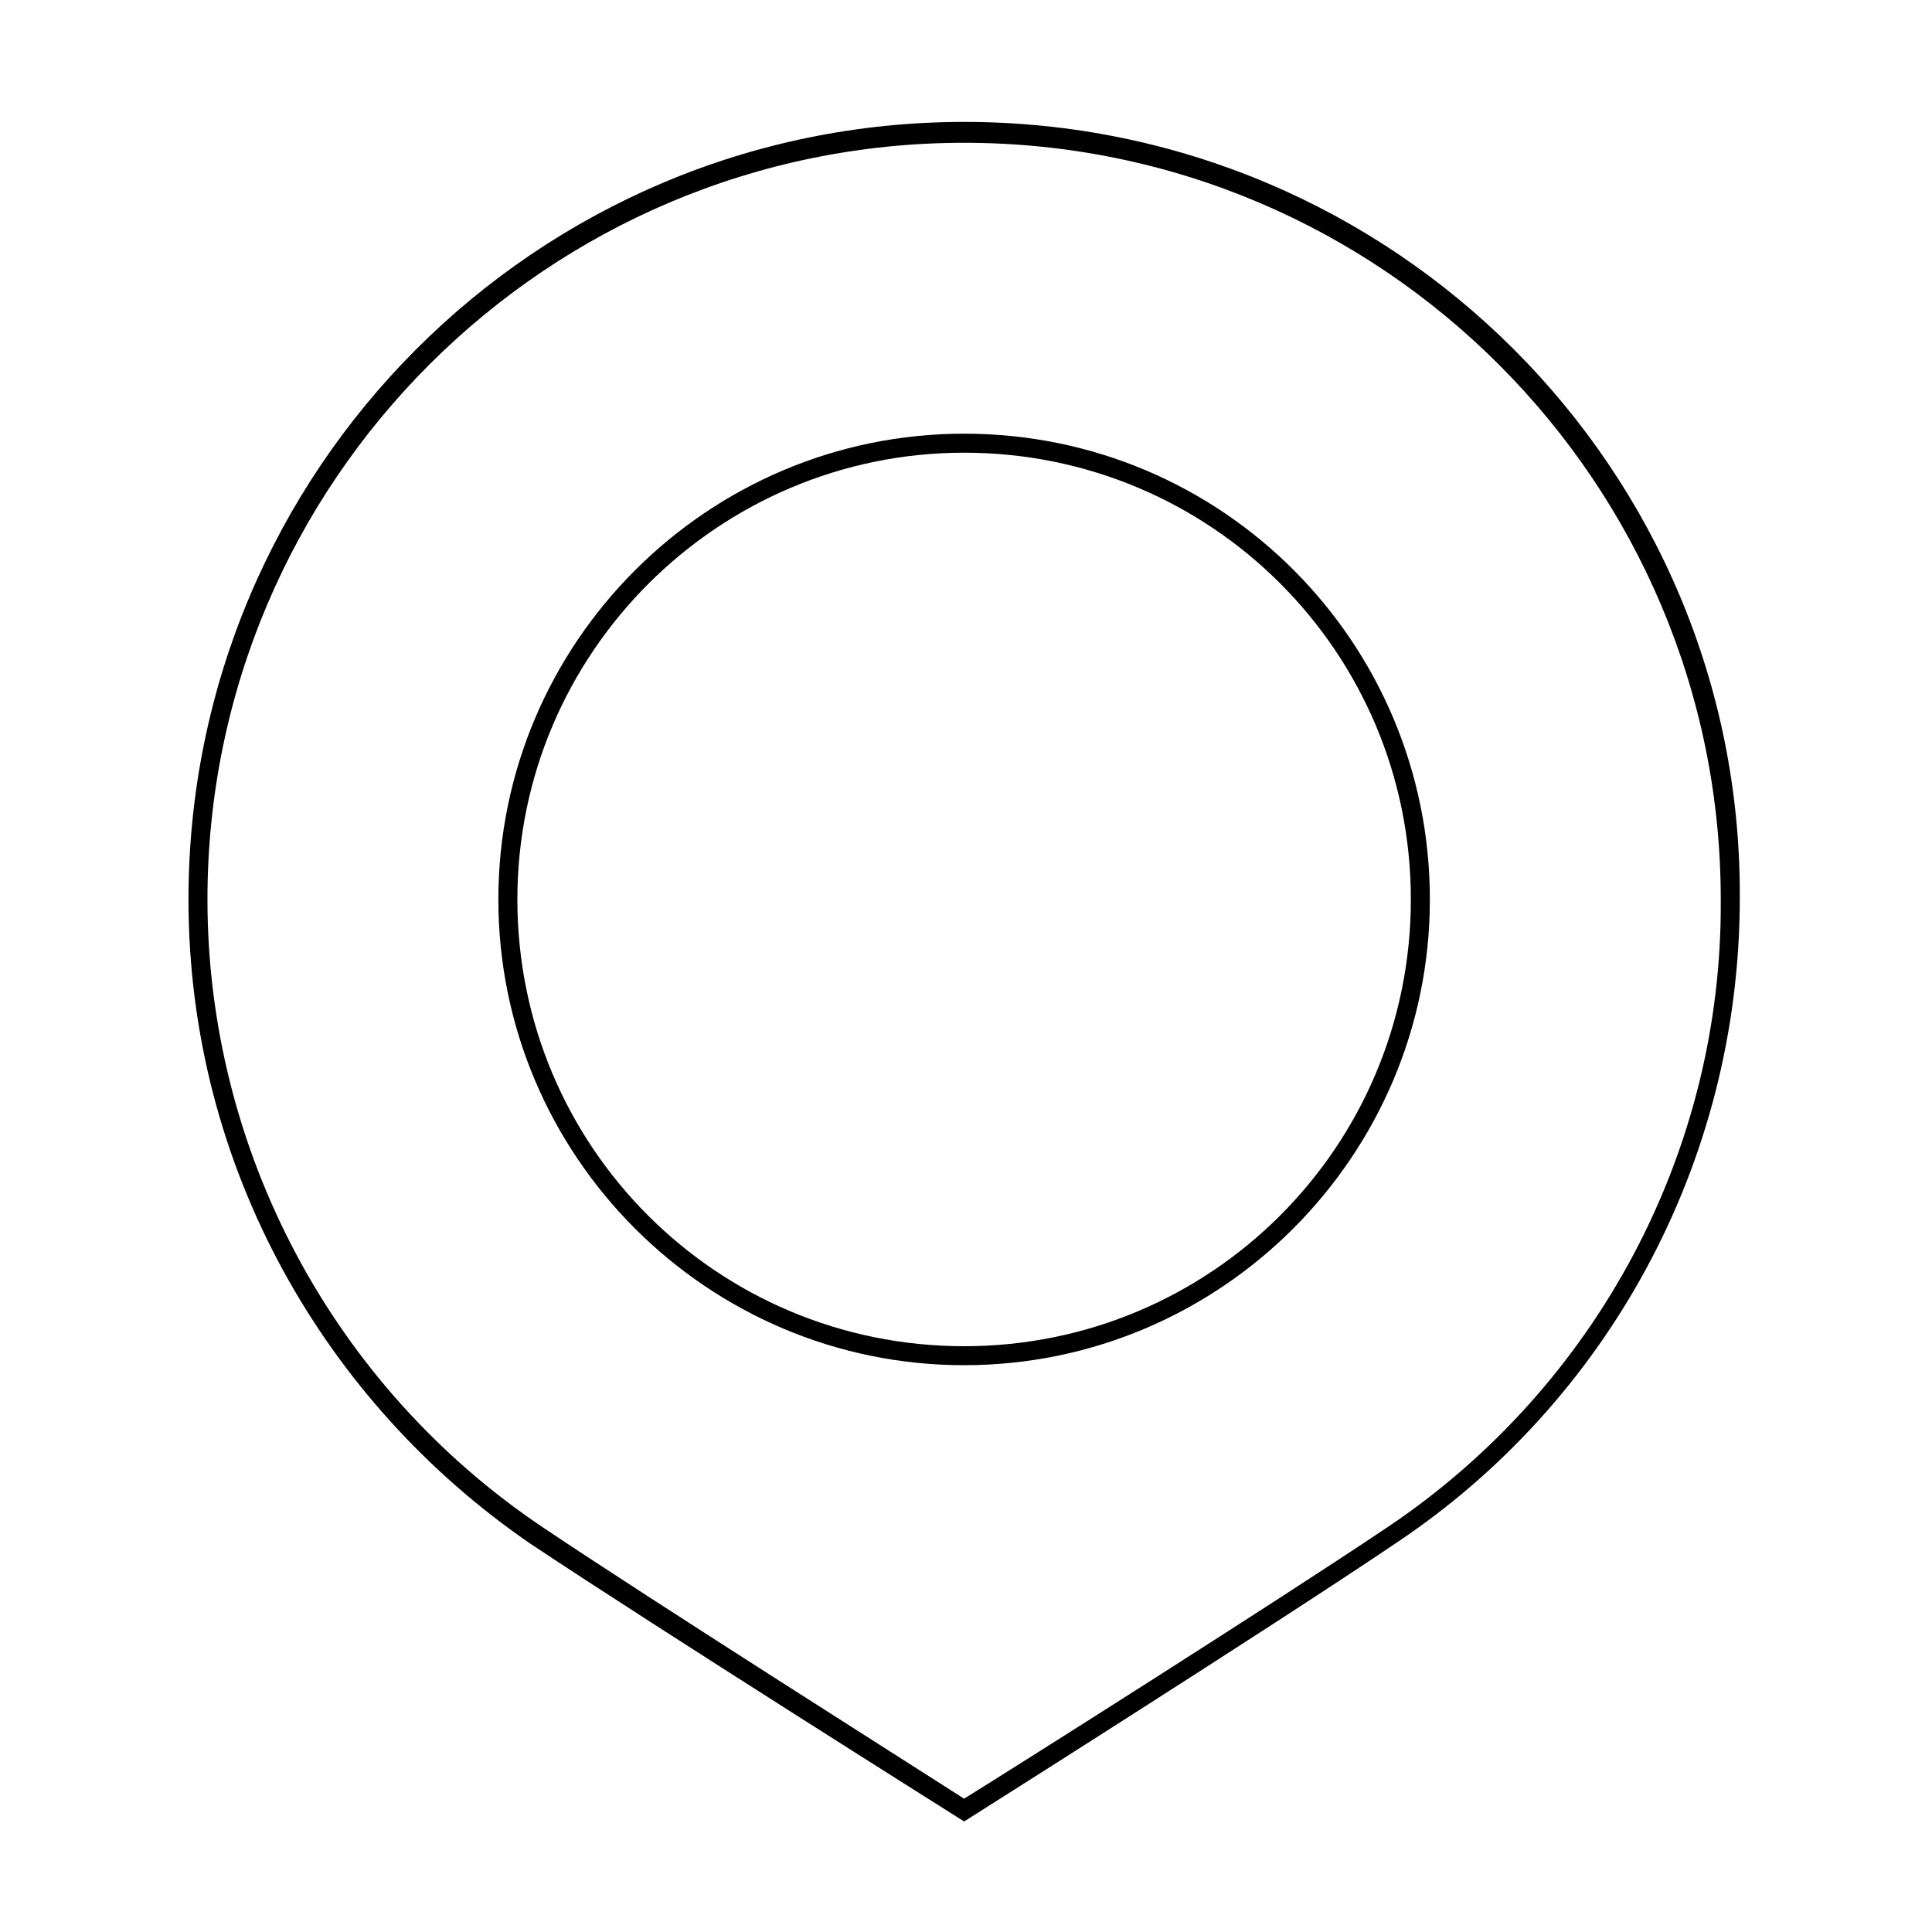
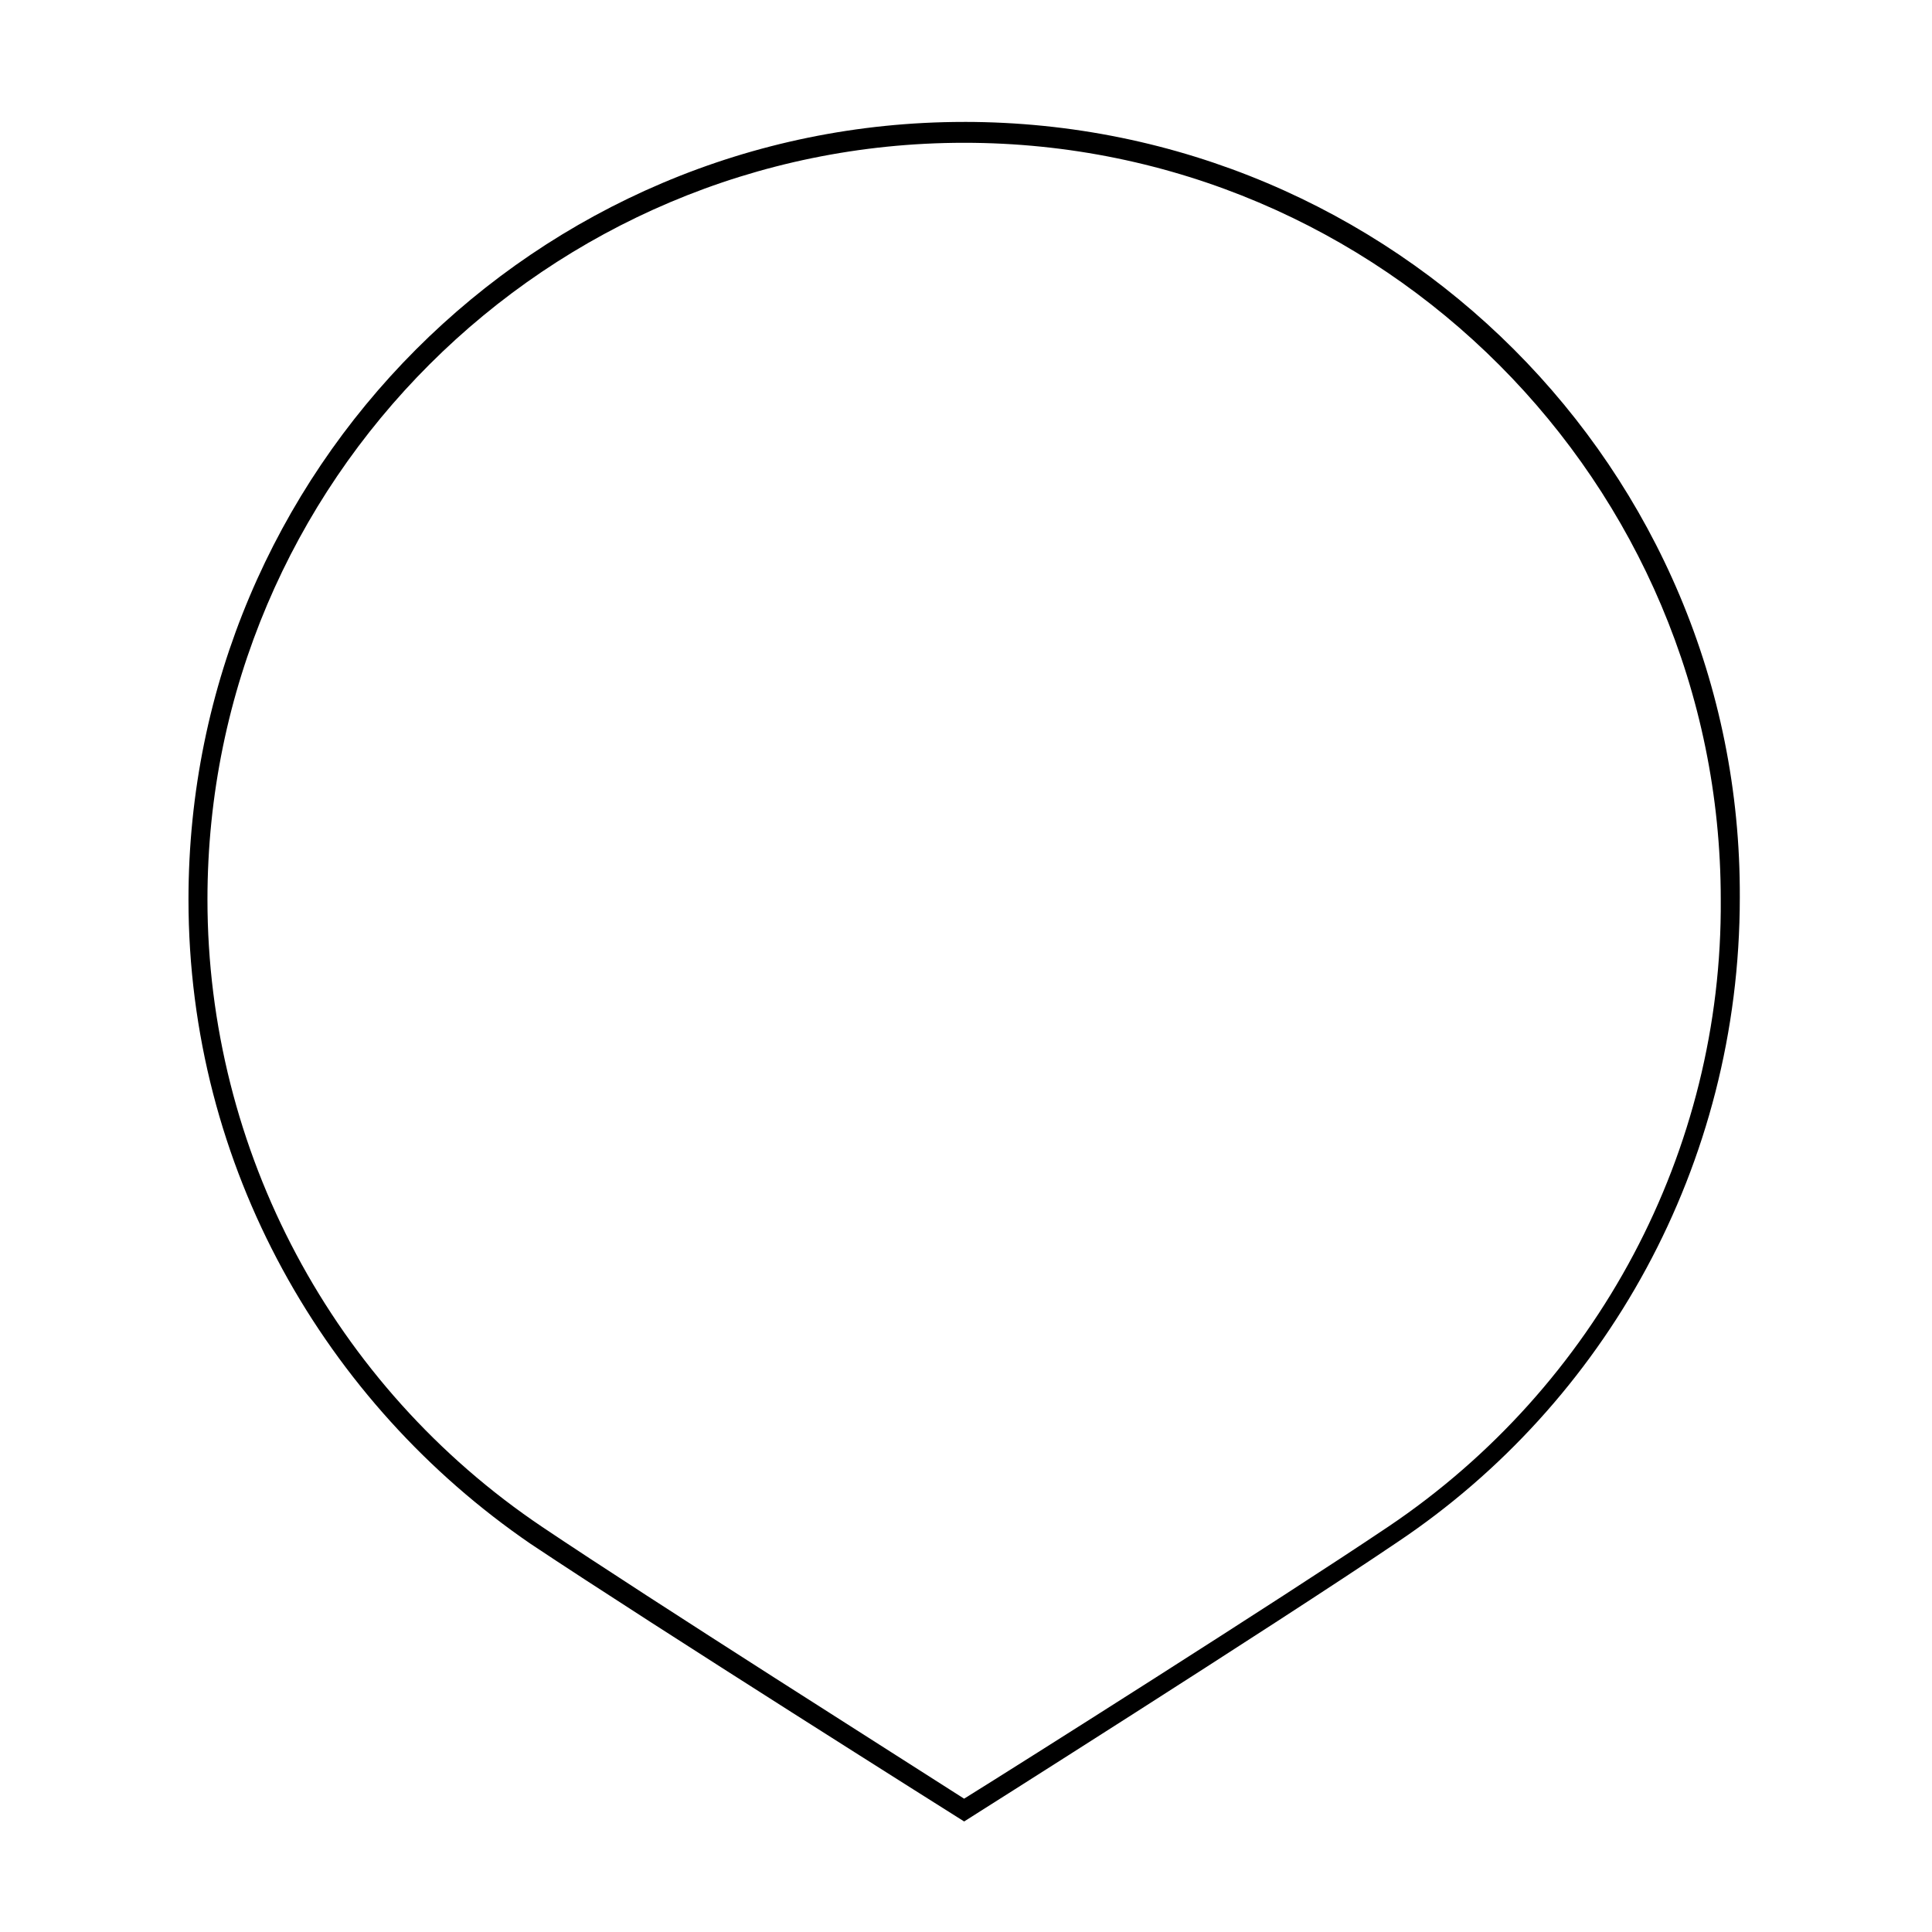
<svg xmlns="http://www.w3.org/2000/svg" fill="#000000" width="800px" height="800px" version="1.1" viewBox="144 144 512 512">
  <g>
    <path d="m399.5 176.31c-113.36 0-205.55 92.195-205.55 206.05 0 71.039 36.273 133.51 90.688 170.79 33.25 22.168 114.87 73.555 114.87 73.555s82.121-51.891 114.87-74.059c54.914-36.777 90.688-99.754 90.688-170.79 0.504-113.36-91.695-205.55-205.55-205.55zm112.35 372.31c-29.219 19.648-97.738 62.977-112.35 72.047-14.109-9.07-82.625-52.398-111.85-72.047-55.418-37.281-88.672-99.754-88.672-166.26 0-110.84 90.184-200.52 200.52-200.52 110.84 0 200.52 90.184 200.52 200.52 0.508 66.504-32.746 128.98-88.164 166.26z" />
-     <path d="m399.5 258.93c-68.016 0-123.43 55.418-123.43 123.43 0 68.012 55.418 123.43 123.43 123.43s123.43-55.418 123.43-123.43c0-68.012-54.918-123.43-123.43-123.43zm0 241.83c-65.496 0-118.39-52.898-118.39-118.39-0.004-65.496 53.402-118.4 118.39-118.4 65.496 0 118.39 52.898 118.39 118.39 0 65.496-52.902 118.4-118.39 118.4z" />
  </g>
</svg>